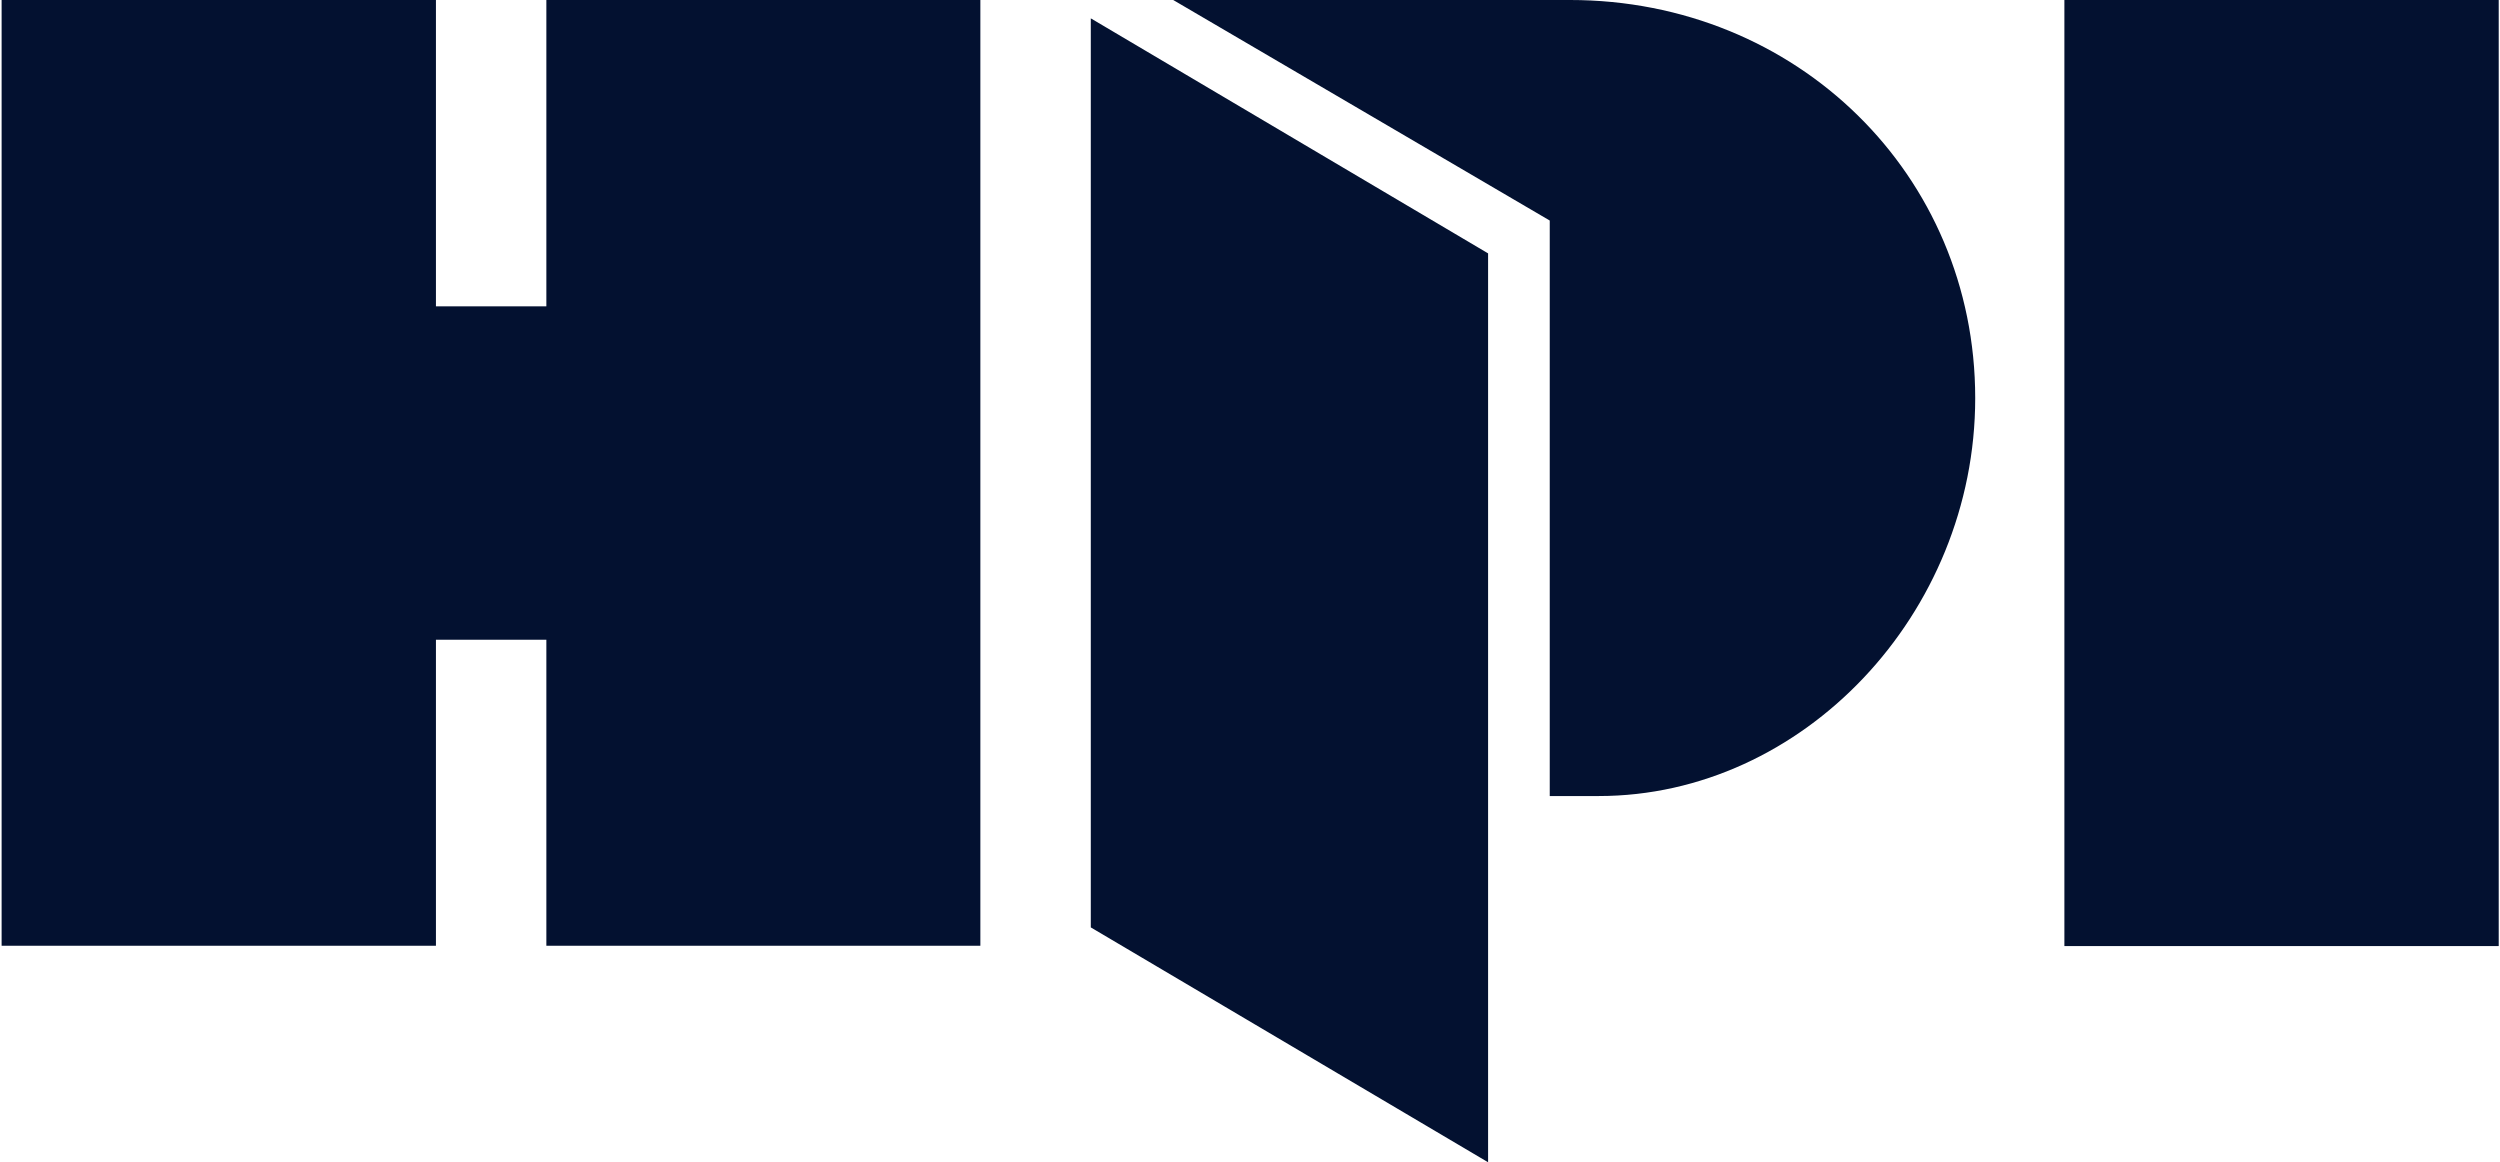
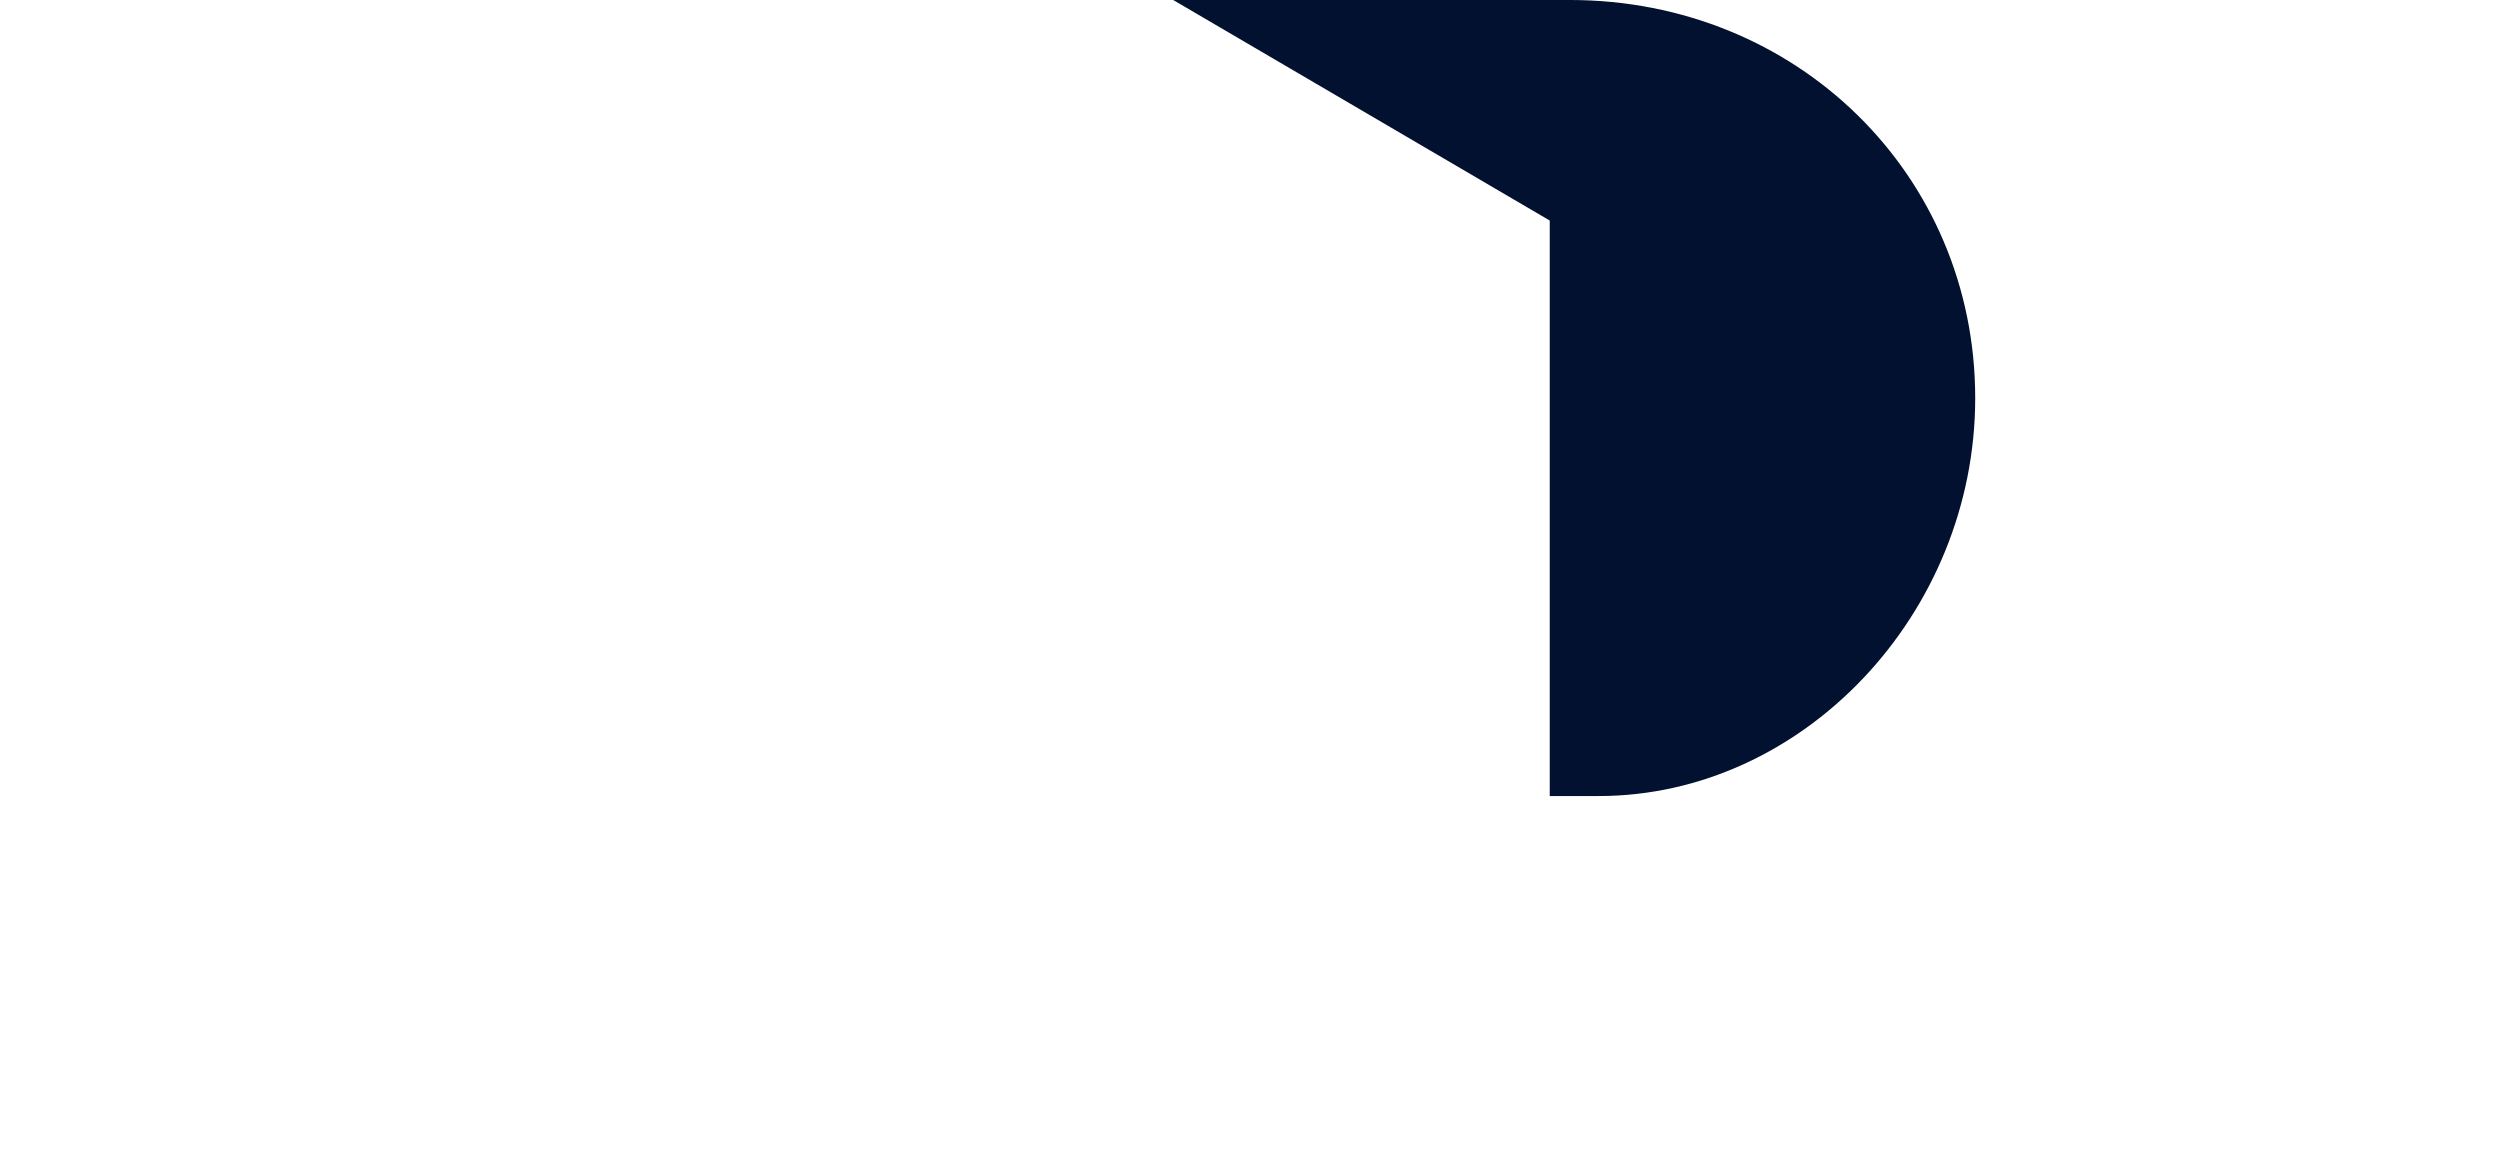
<svg xmlns="http://www.w3.org/2000/svg" version="1.2" viewBox="0 0 1553 722" width="1553" height="722">
  <defs>
    <clipPath clipPathUnits="userSpaceOnUse" id="cp1">
-       <path d="m2947.19 0v722h-2946.19v-722z" />
-     </clipPath>
+       </clipPath>
  </defs>
  <style>.a{fill:#031130}</style>
-   <path class="a" d="m677.6 576.1l246.8 145.9v-564.6l-246.8-146z" />
-   <path class="a" d="m339.4 0v190.3h-68.6v-190.3h-269.8v587.5h269.8v-190.1h68.6v190.1h269.6v-587.5z" />
-   <path class="a" d="m1552.2 0v587.7h-269.8v-587.7z" />
  <path fill-rule="evenodd" class="a" d="m975.2 0h-246.4l233.9 137v357.5h30.4c126.9 0 233.9-113.3 233.9-247.2 0-138.7-110.7-247.3-251.8-247.3z" />
  <g clip-path="url(#cp1)" />
</svg>